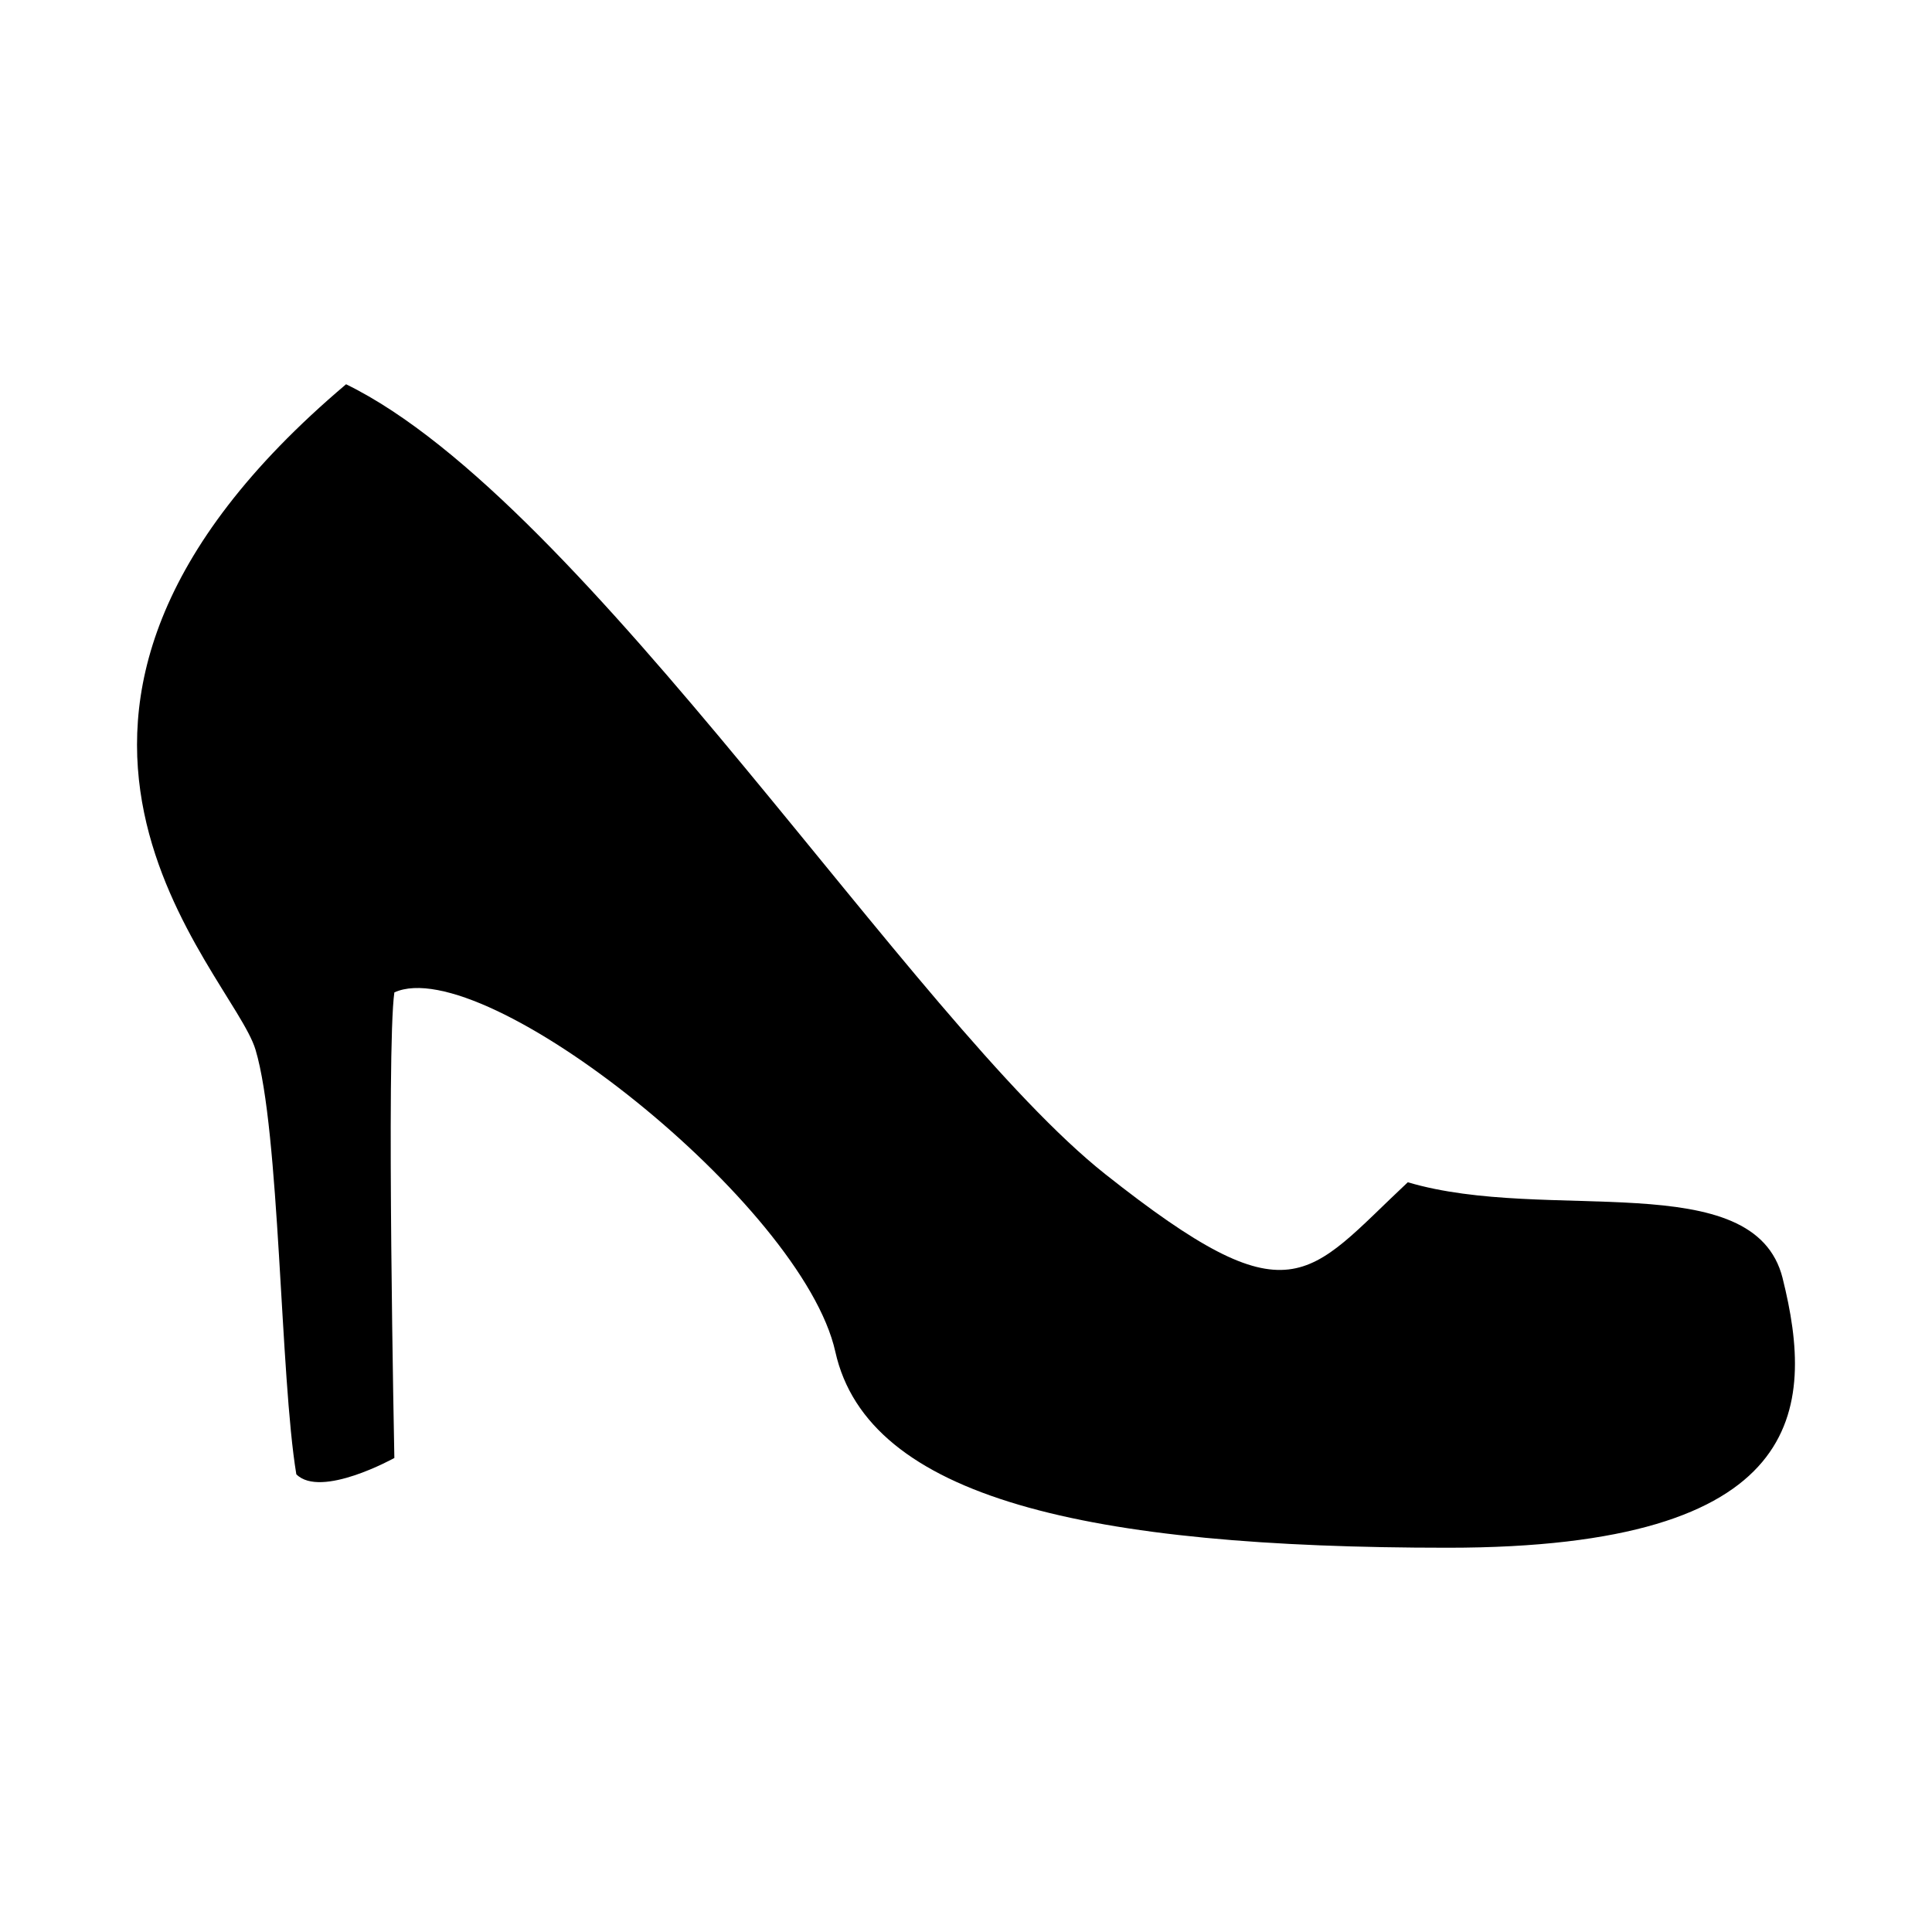
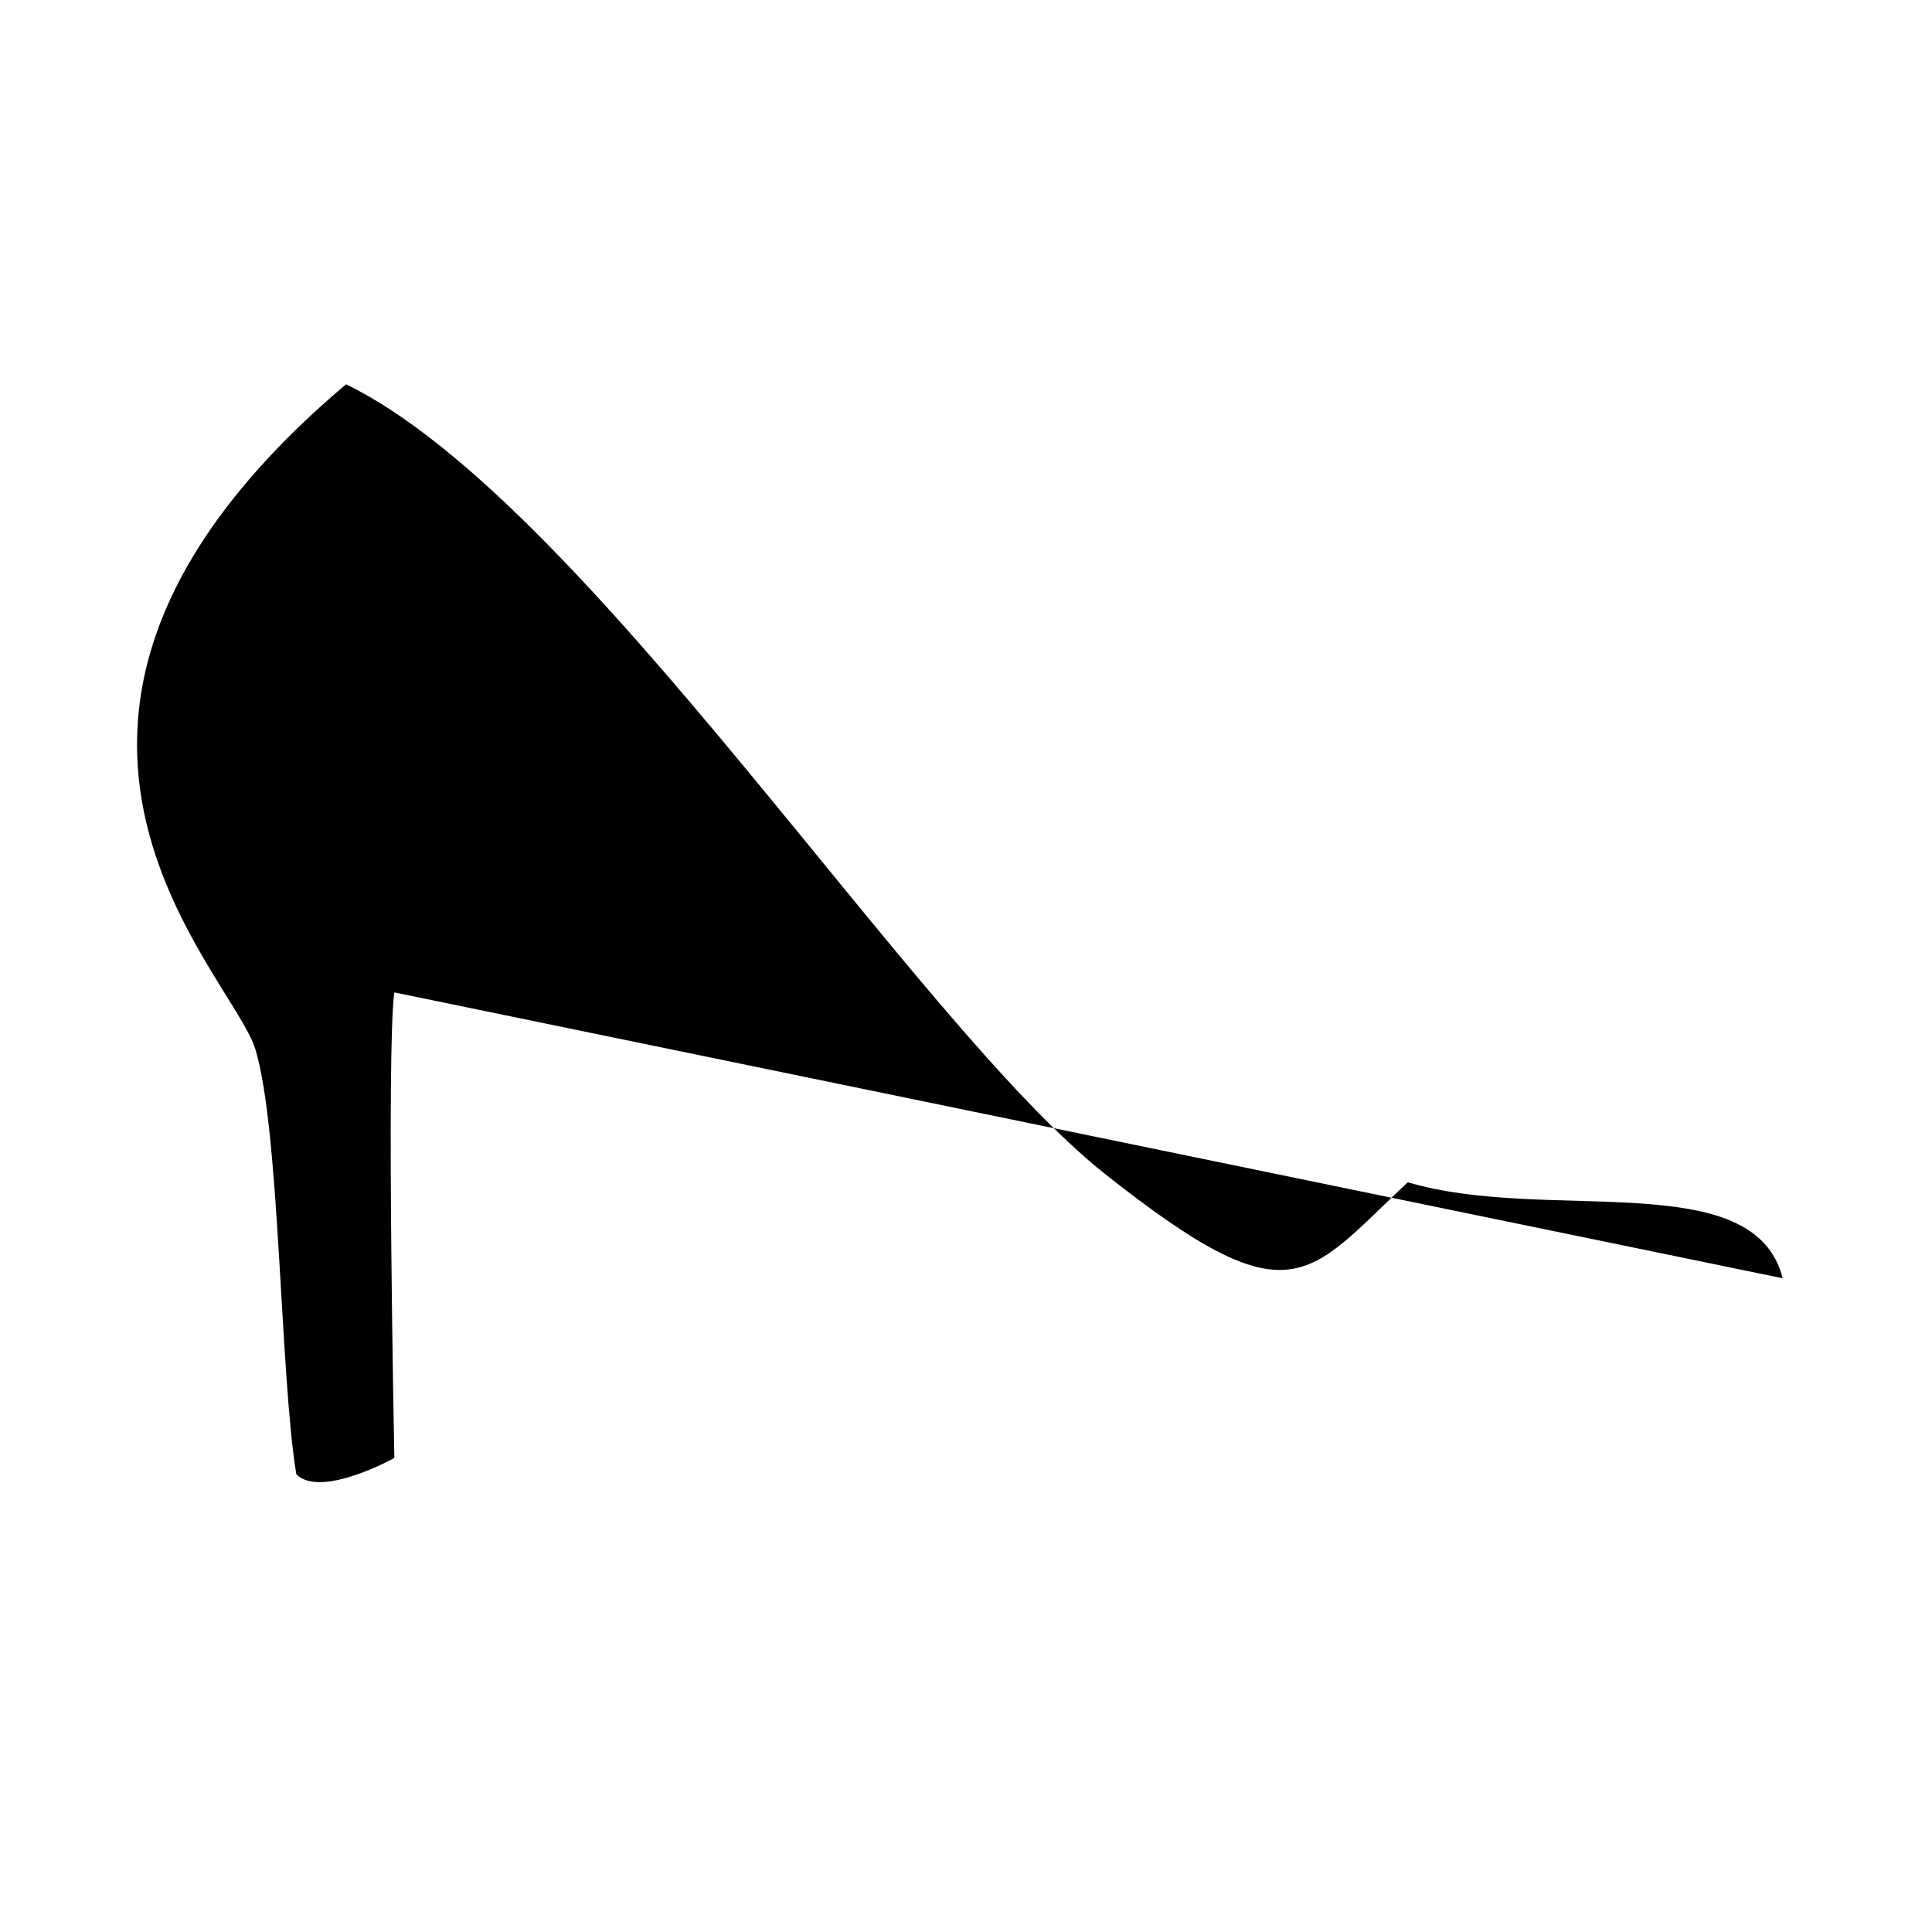
<svg xmlns="http://www.w3.org/2000/svg" fill="#000000" width="800px" height="800px" version="1.1" viewBox="144 144 512 512">
-   <path d="m616.42 482.75c-7.527-30.082-62.375-14.453-99.336-25.441-26.918 25.191-30.566 37.121-80.141-2.117-51.105-40.461-137.55-178.29-201.23-209.36-104.53 88.398-30.199 155.62-24 176.34 6.5 21.633 6.5 86.555 10.816 112.53 6.504 6.508 25.98-4.324 25.98-4.324s-2.172-108.2 0-123.38c23.789-10.832 108.2 56.281 116.86 95.219 8.656 38.953 67.086 51.949 162.31 51.949 95.223 0.004 97.395-36.781 88.734-71.414z" />
+   <path d="m616.42 482.75c-7.527-30.082-62.375-14.453-99.336-25.441-26.918 25.191-30.566 37.121-80.141-2.117-51.105-40.461-137.55-178.29-201.23-209.36-104.53 88.398-30.199 155.62-24 176.34 6.5 21.633 6.5 86.555 10.816 112.53 6.504 6.508 25.98-4.324 25.98-4.324s-2.172-108.2 0-123.38z" />
</svg>